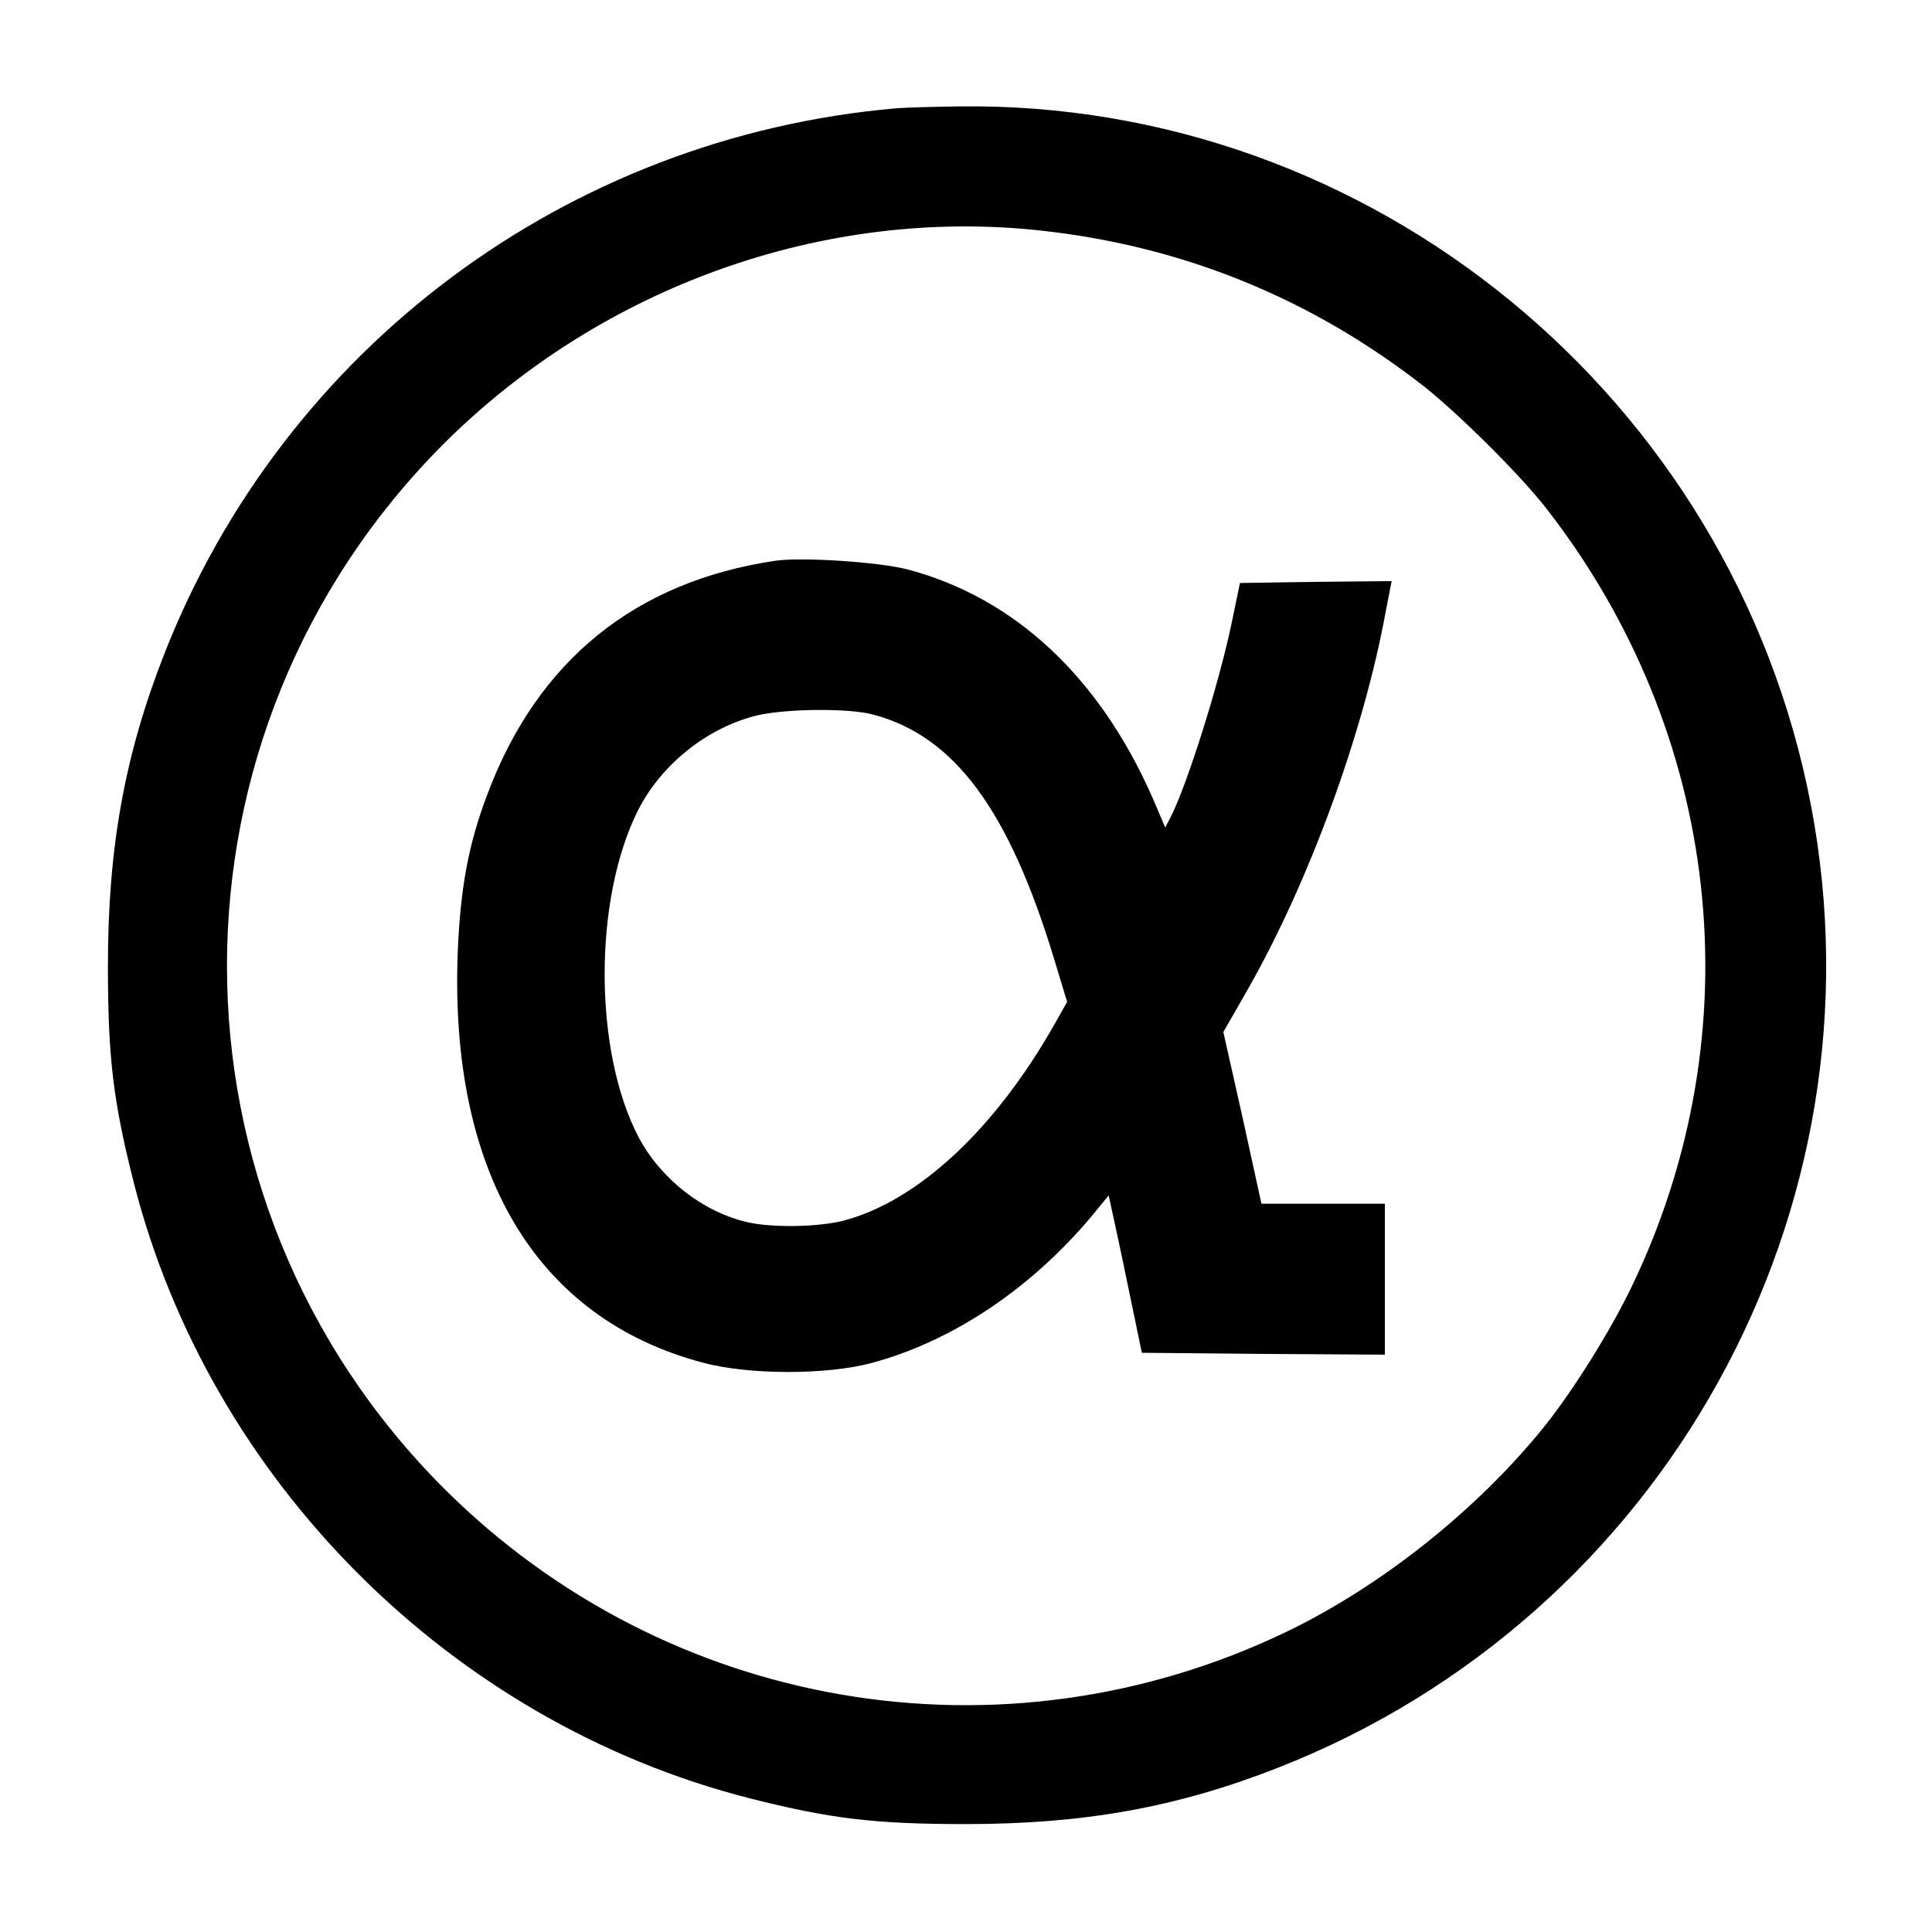
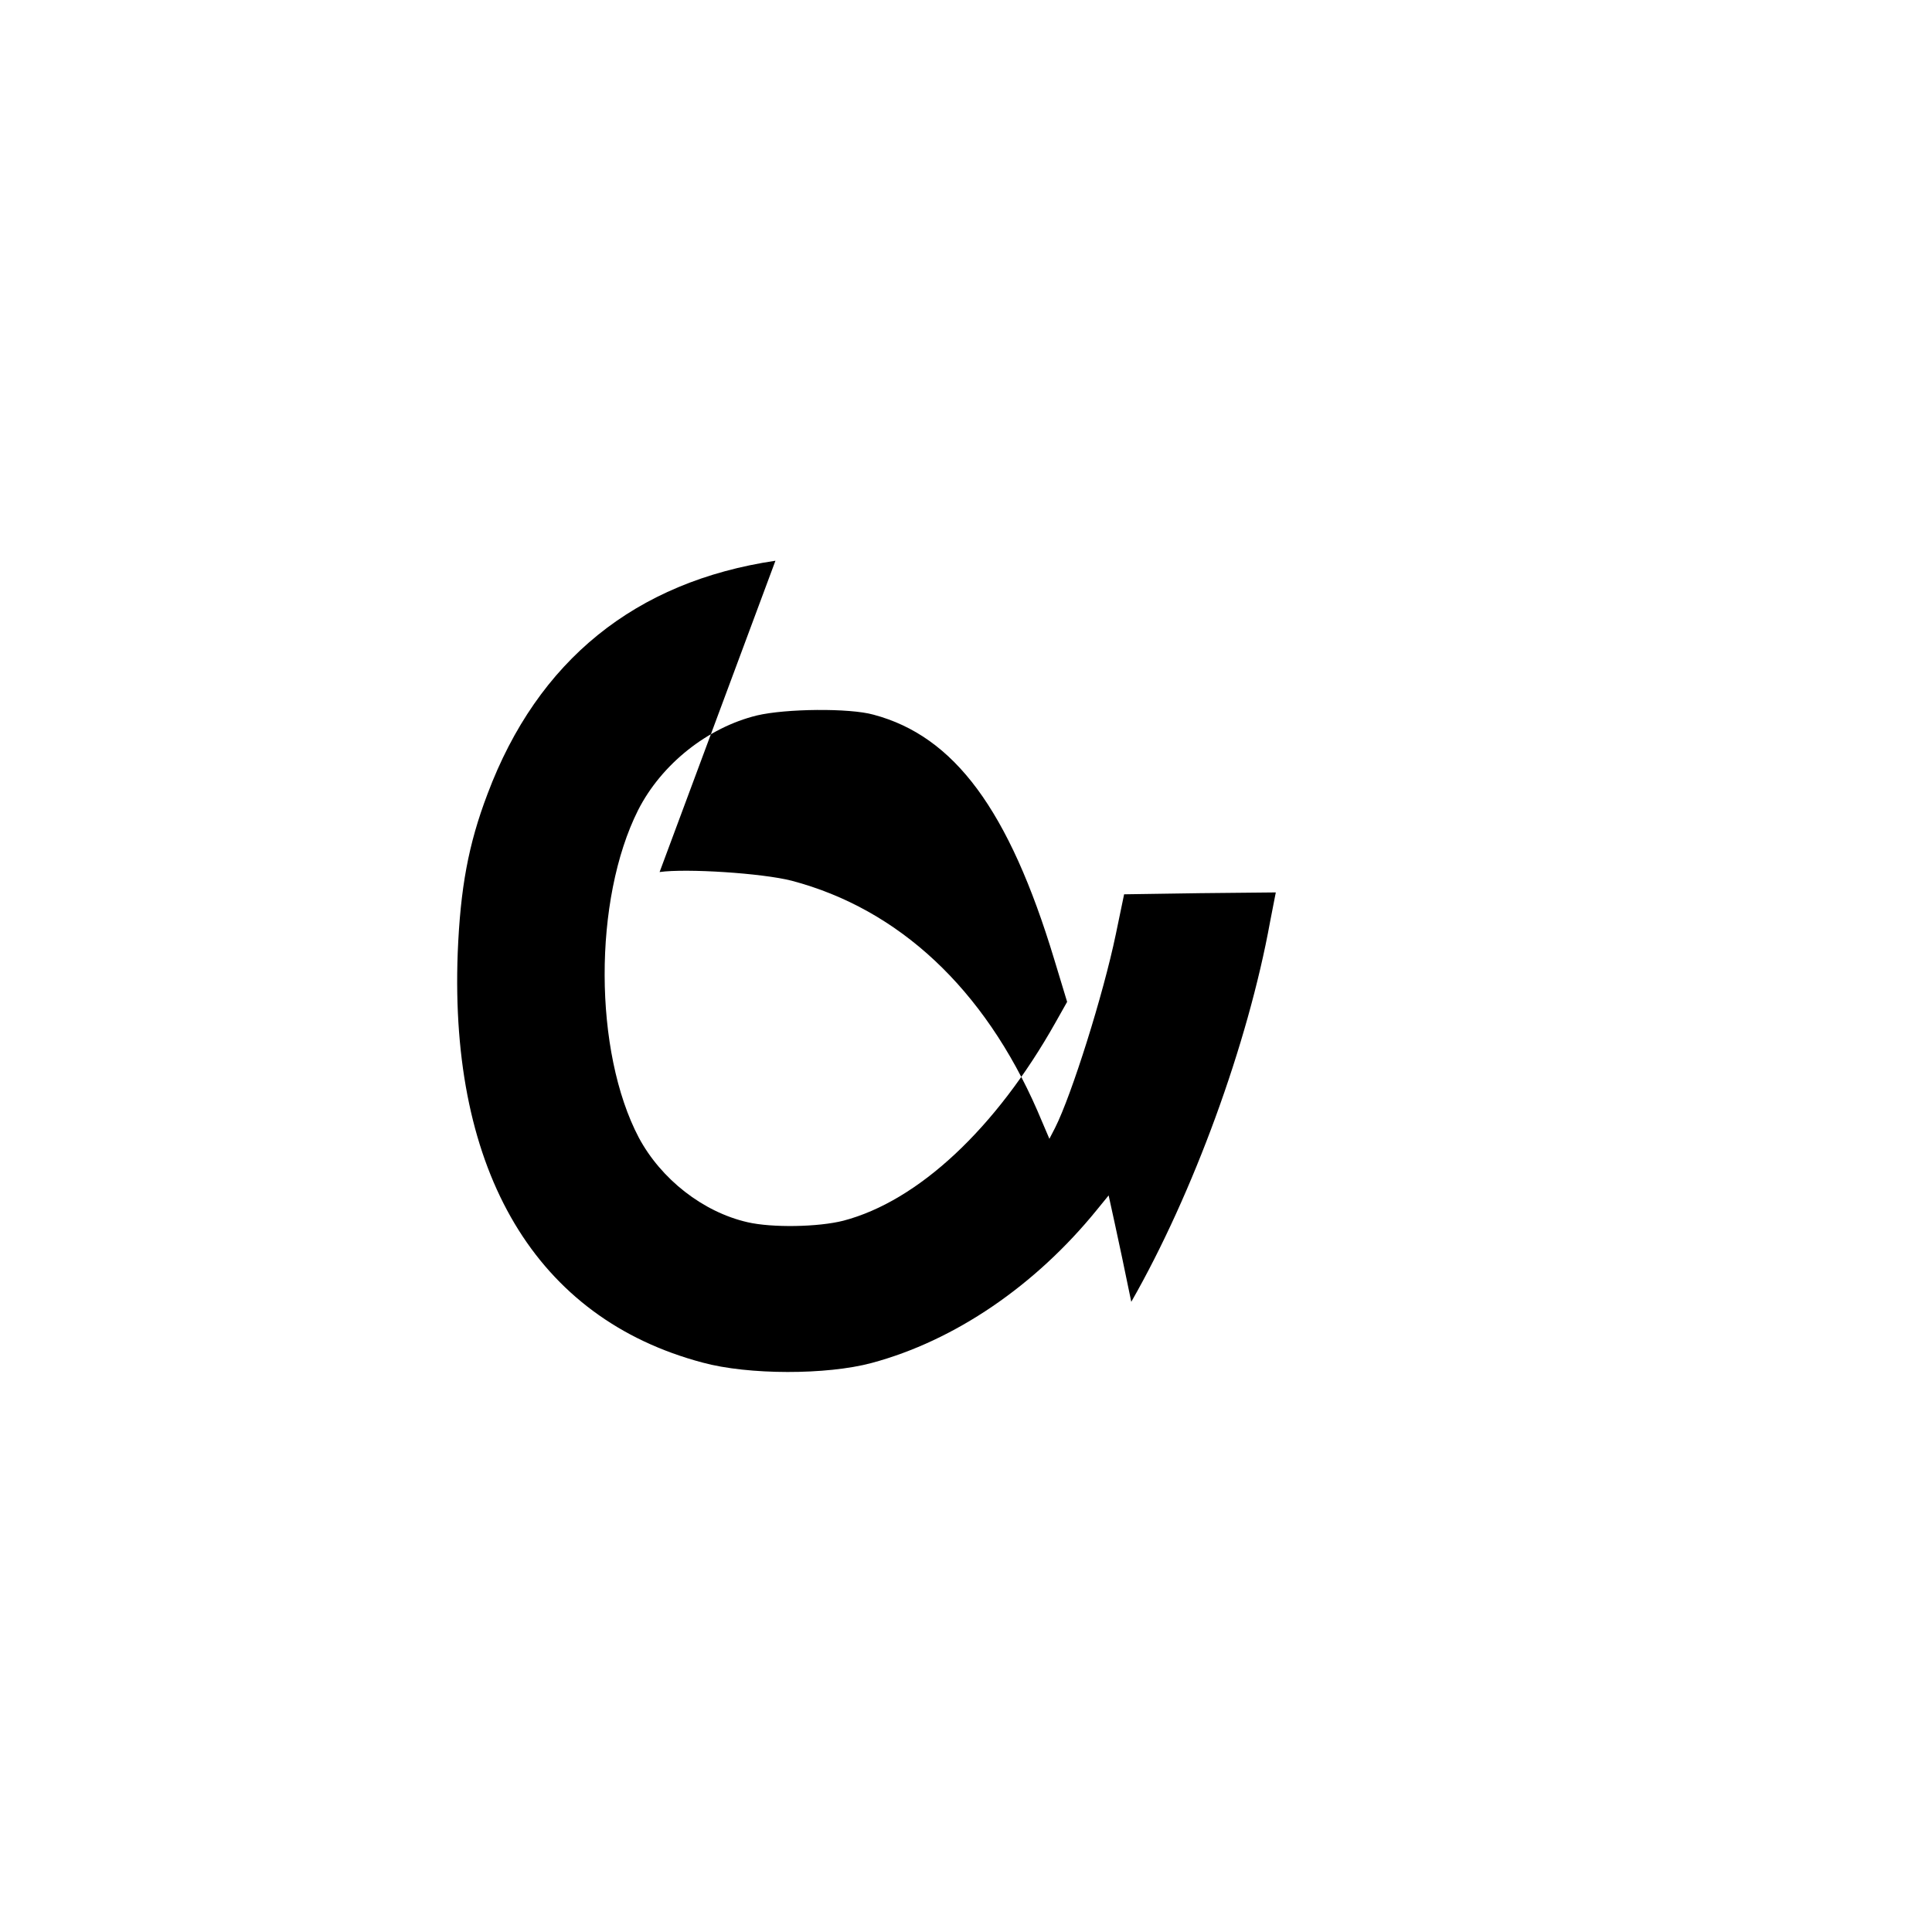
<svg xmlns="http://www.w3.org/2000/svg" version="1.0" width="512pt" height="512pt" viewBox="0 0 512 512" preserveAspectRatio="xMidYMid meet">
  <g transform="translate(0,512) scale(0.1,-0.1)" fill="#000000" stroke="none">
-     <path d="M2375 4833 c-872 -76 -1622 -635 -1940 -1447 -105 -268 -149 -514 -149 -826 0 -243 14 -359 69 -576 202 -789 840 -1427 1629 -1629 217 -55 333 -69 576 -69 312 0 558 44 826 149 1024 401 1619 1477 1413 2552 -207 1080 -1165 1866 -2258 1851 -69 -1 -144 -3 -166 -5z m383 -324 c377 -41 718 -180 1017 -414 92 -73 253 -233 321 -320 467 -598 554 -1386 229 -2063 -57 -119 -156 -277 -232 -372 -178 -221 -433 -424 -685 -545 -752 -361 -1641 -209 -2232 381 -766 767 -766 2001 0 2768 417 416 1008 628 1582 565z" />
-     <path d="M2055 3634 c-371 -55 -630 -264 -763 -618 -51 -134 -72 -250 -79 -421 -22 -583 208 -969 649 -1086 121 -33 329 -33 448 -1 220 59 434 205 597 406 l31 38 16 -73 c9 -41 29 -135 44 -209 l28 -135 322 -3 322 -2 0 200 0 200 -163 0 -164 0 -50 228 -51 227 63 110 c164 287 309 683 368 1008 l15 77 -201 -2 -201 -3 -22 -106 c-33 -159 -117 -426 -161 -513 l-15 -29 -32 75 c-141 323 -367 534 -651 609 -78 20 -279 33 -350 23z m260 -408 c214 -57 359 -252 479 -649 l34 -112 -31 -55 c-158 -281 -364 -473 -562 -525 -67 -17 -189 -19 -254 -4 -118 27 -229 114 -288 224 -120 228 -121 631 -2 868 62 122 184 219 315 251 76 18 245 20 309 2z" />
+     <path d="M2055 3634 c-371 -55 -630 -264 -763 -618 -51 -134 -72 -250 -79 -421 -22 -583 208 -969 649 -1086 121 -33 329 -33 448 -1 220 59 434 205 597 406 l31 38 16 -73 c9 -41 29 -135 44 -209 c164 287 309 683 368 1008 l15 77 -201 -2 -201 -3 -22 -106 c-33 -159 -117 -426 -161 -513 l-15 -29 -32 75 c-141 323 -367 534 -651 609 -78 20 -279 33 -350 23z m260 -408 c214 -57 359 -252 479 -649 l34 -112 -31 -55 c-158 -281 -364 -473 -562 -525 -67 -17 -189 -19 -254 -4 -118 27 -229 114 -288 224 -120 228 -121 631 -2 868 62 122 184 219 315 251 76 18 245 20 309 2z" />
  </g>
</svg>